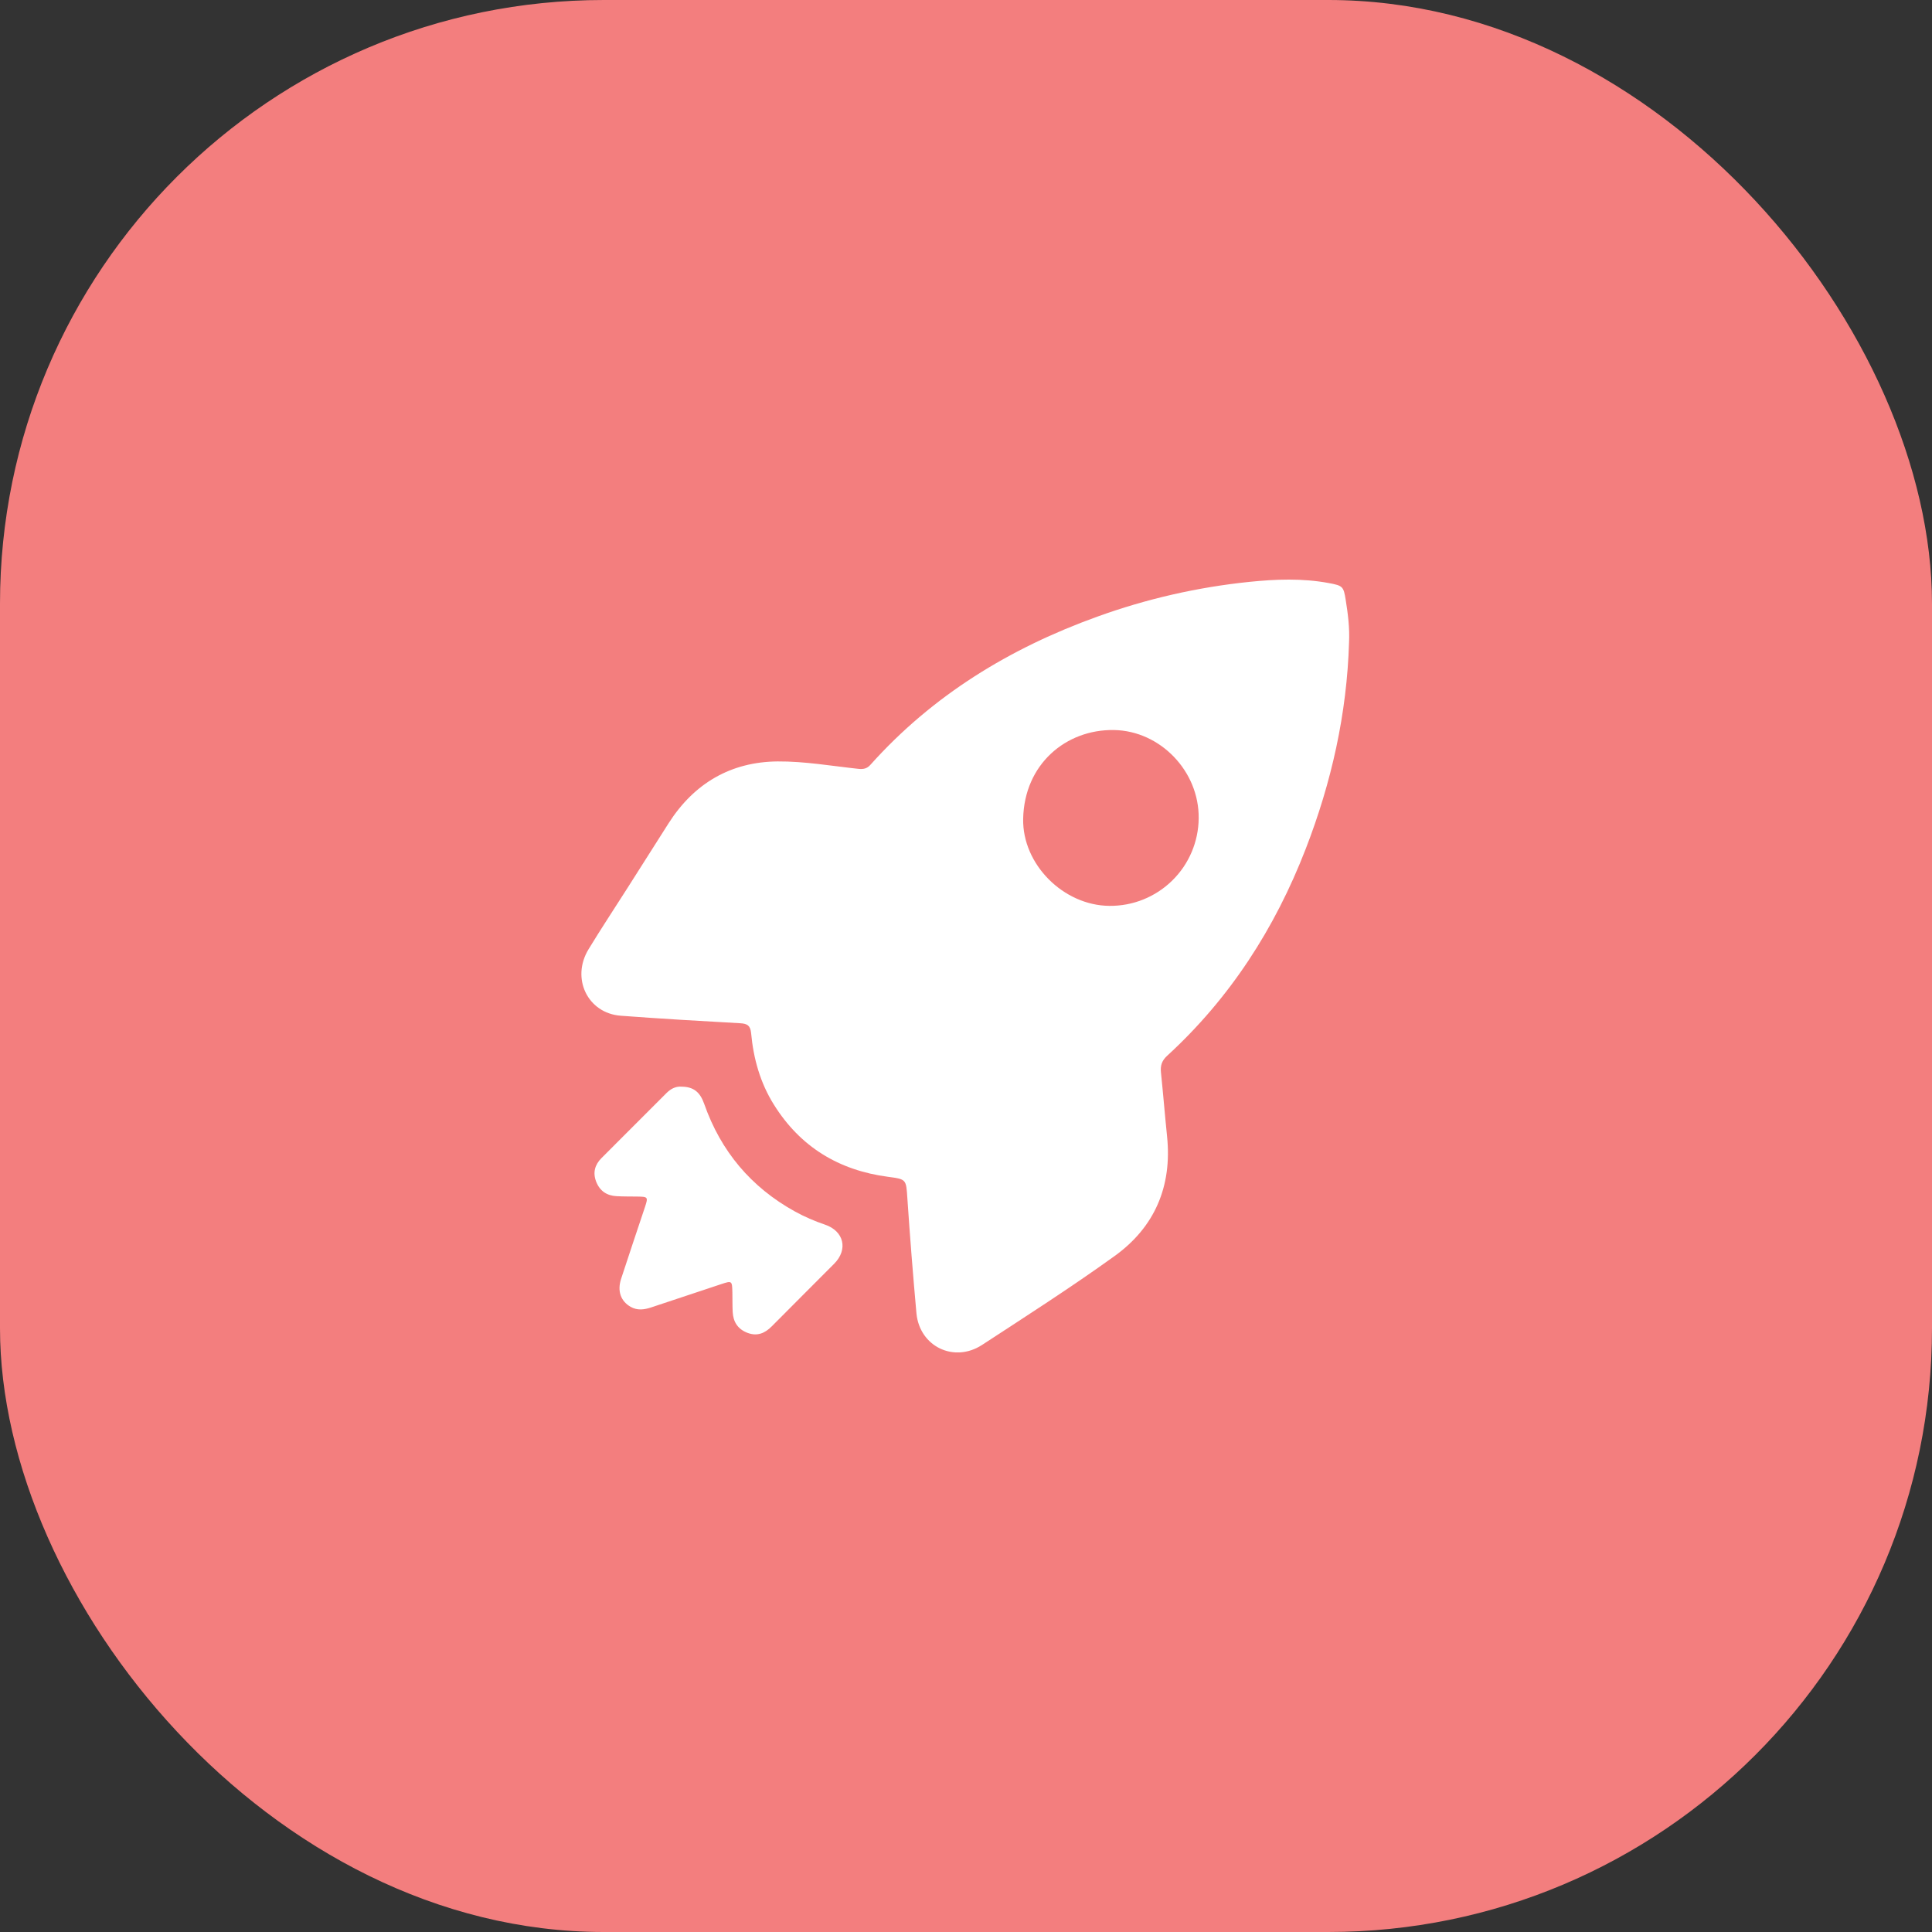
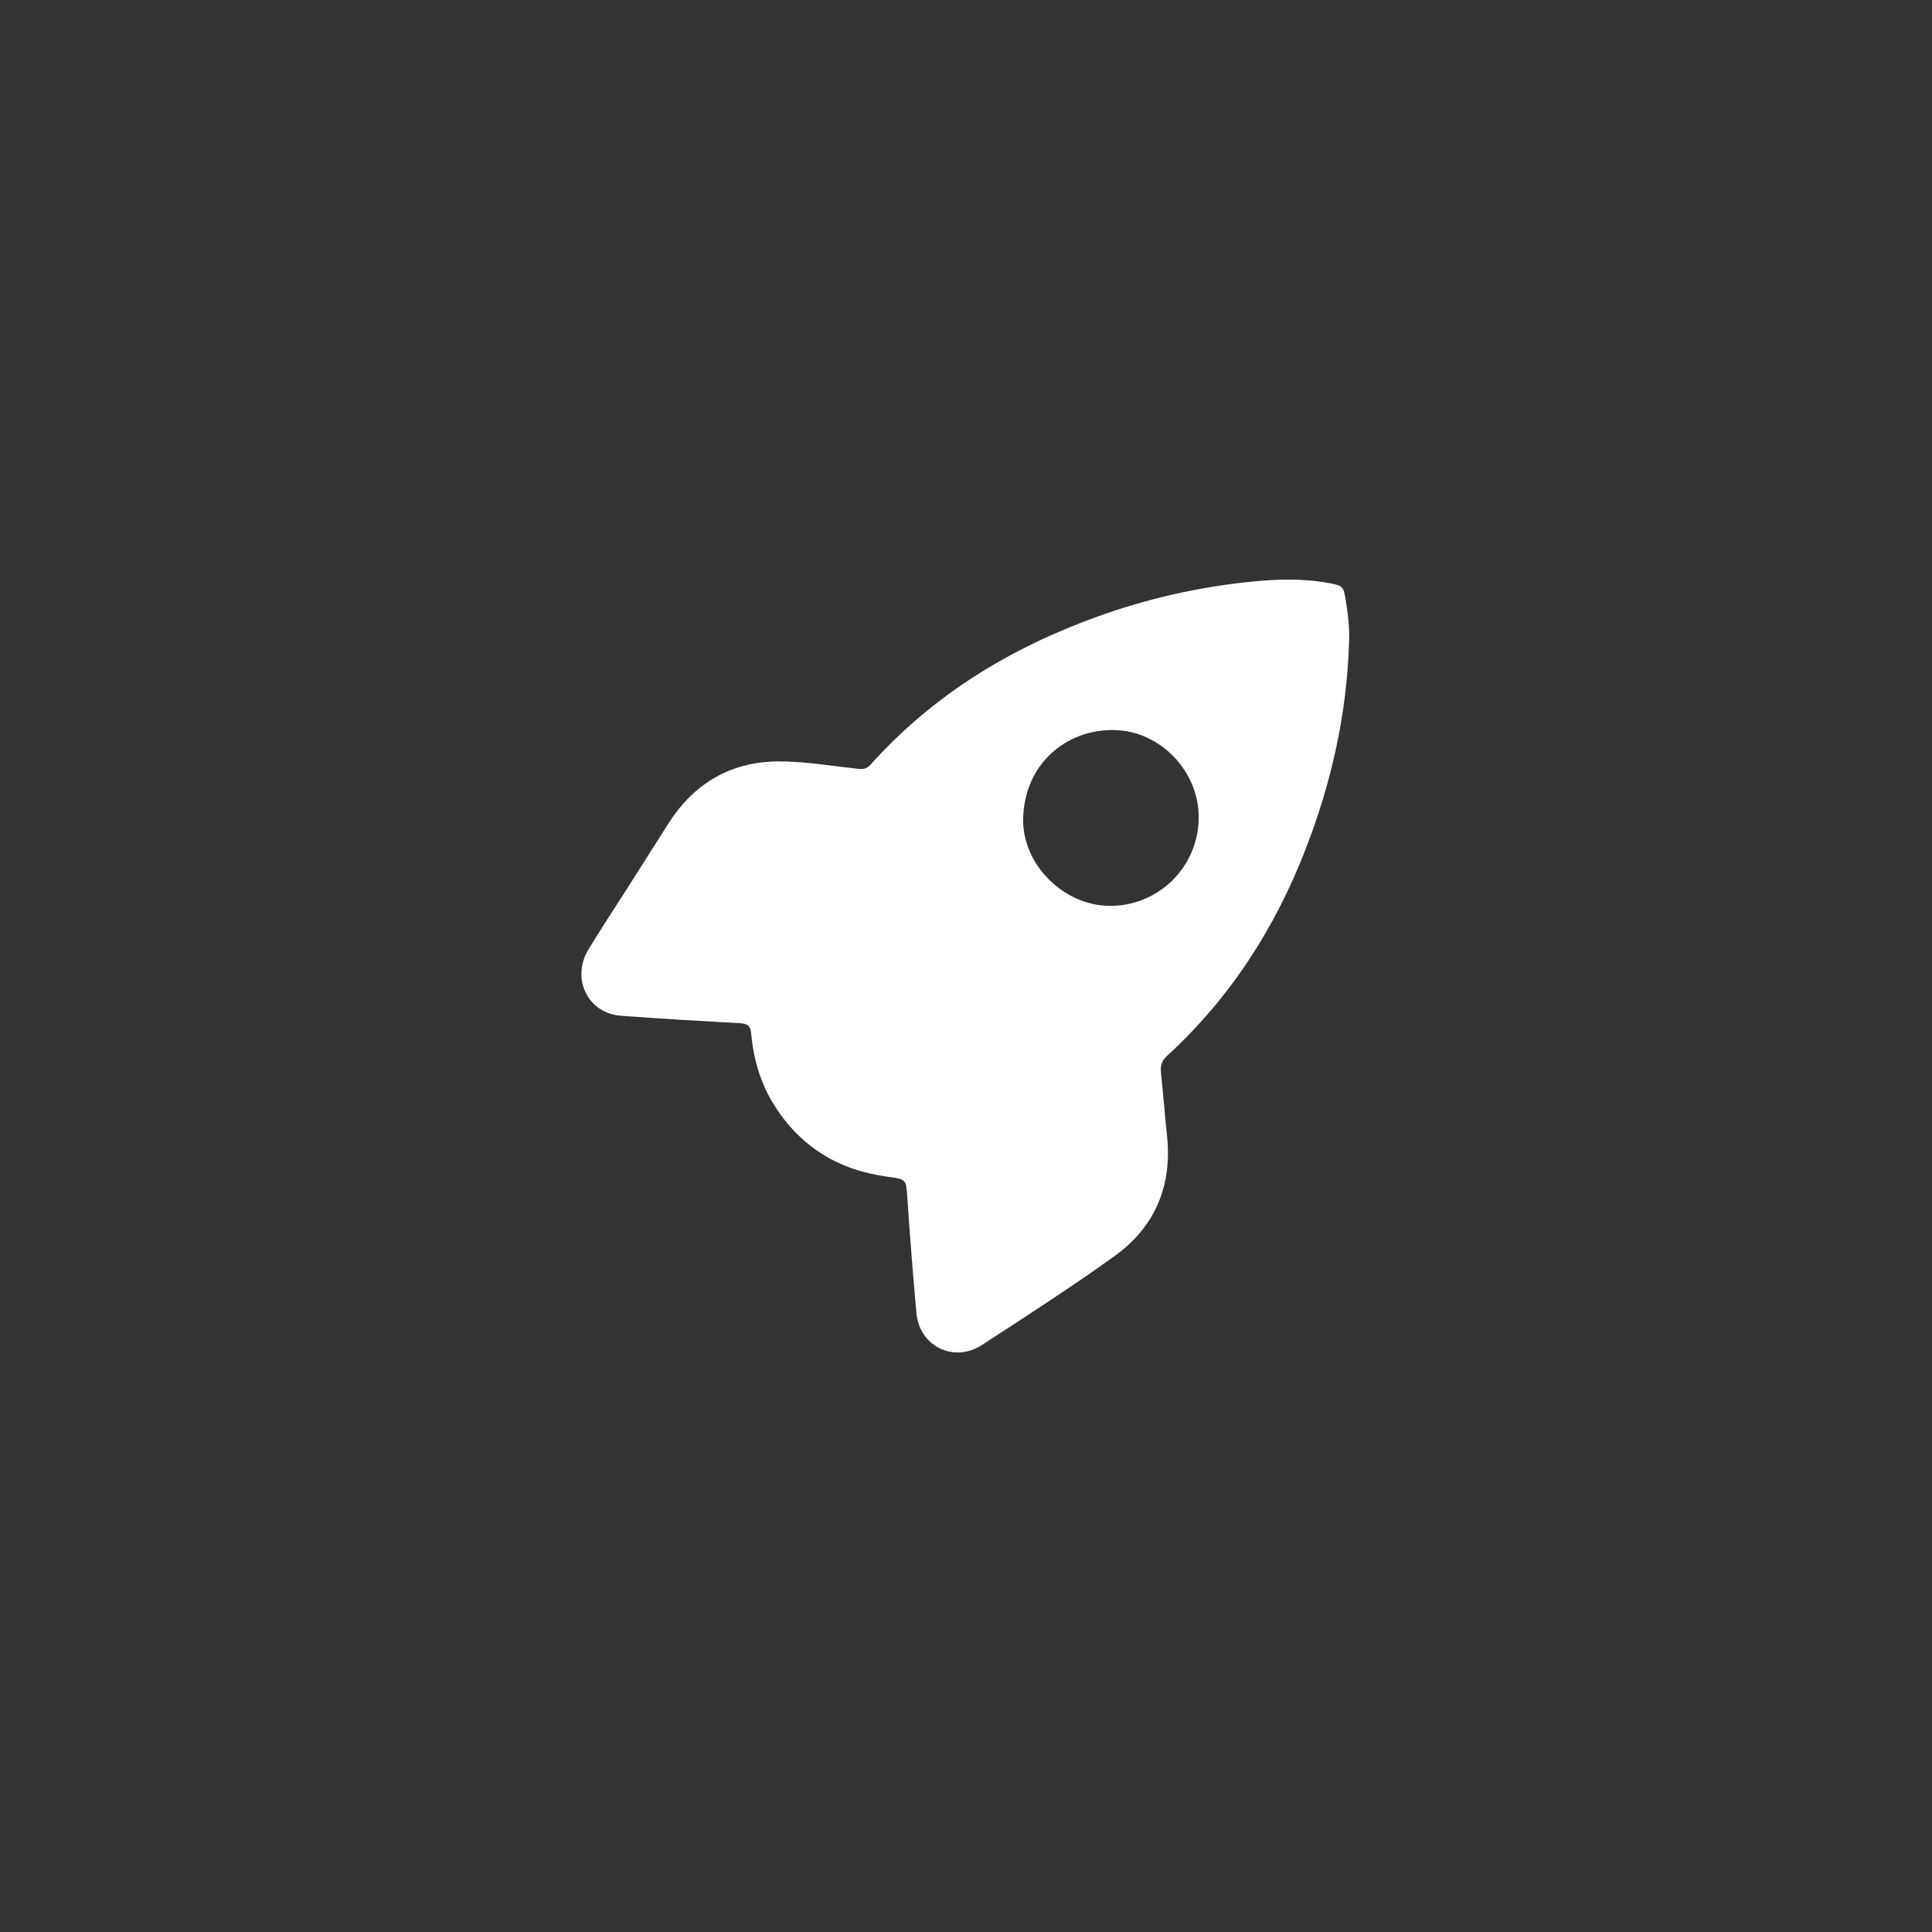
<svg xmlns="http://www.w3.org/2000/svg" width="80" height="80" viewBox="0 0 80 80" fill="none">
  <rect x="0" y="0" width="80" height="80" fill="#333333" stroke="none" />
-   <rect width="80" height="80" rx="25" fill="#F37E7E" />
  <g clip-path="url(#clip0_3009_5336)">
    <path d="M55.861 26.602C55.772 29.555 55.135 32.394 54.069 35.145C52.797 38.436 50.934 41.331 48.322 43.724C48.11 43.919 48.044 44.126 48.072 44.4C48.164 45.287 48.235 46.174 48.326 47.057C48.538 49.122 47.816 50.814 46.151 52.011C44.365 53.298 42.51 54.486 40.666 55.69C39.505 56.447 38.079 55.758 37.948 54.381C37.805 52.799 37.68 51.215 37.573 49.63C37.519 48.837 37.541 48.829 36.772 48.729C34.734 48.46 33.137 47.492 32.042 45.736C31.478 44.833 31.199 43.833 31.102 42.78C31.072 42.466 30.945 42.386 30.648 42.37C28.997 42.279 27.349 42.182 25.702 42.059C24.332 41.955 23.637 40.509 24.372 39.304C24.888 38.456 25.436 37.628 25.969 36.791C26.543 35.89 27.113 34.985 27.688 34.085C28.741 32.436 30.259 31.546 32.201 31.529C33.314 31.521 34.428 31.716 35.54 31.836C35.75 31.858 35.9 31.83 36.043 31.668C38.625 28.783 41.821 26.837 45.437 25.534C47.471 24.798 49.589 24.314 51.741 24.093C52.829 23.982 53.924 23.94 55.011 24.141C55.602 24.251 55.634 24.276 55.725 24.854C55.818 25.432 55.89 26.013 55.861 26.602ZM49.635 33.882C49.657 31.936 48.045 30.261 46.128 30.229C44.139 30.196 42.413 31.644 42.367 33.904C42.328 35.789 44.034 37.495 45.939 37.51C46.42 37.514 46.897 37.425 47.343 37.245C47.789 37.065 48.196 36.799 48.539 36.462C48.883 36.126 49.156 35.724 49.344 35.282C49.532 34.839 49.631 34.363 49.635 33.882Z" fill="white" />
-     <path d="M28.231 44.997C28.718 45.003 28.989 45.218 29.163 45.719C29.85 47.673 31.098 49.157 32.909 50.161C33.309 50.383 33.729 50.563 34.164 50.711C34.947 50.978 35.125 51.739 34.544 52.326C33.685 53.193 32.817 54.05 31.957 54.921C31.673 55.207 31.36 55.34 30.961 55.194C30.555 55.042 30.359 54.741 30.339 54.321C30.325 54.054 30.332 53.787 30.326 53.52C30.315 53.029 30.31 53.025 29.858 53.175C28.893 53.493 27.928 53.819 26.964 54.137C26.678 54.232 26.393 54.272 26.114 54.114C25.708 53.881 25.553 53.468 25.717 52.959C26.038 51.967 26.375 50.981 26.703 49.992C26.845 49.562 26.836 49.553 26.372 49.547C26.093 49.543 25.812 49.547 25.533 49.531C25.128 49.511 24.837 49.317 24.686 48.93C24.54 48.554 24.632 48.23 24.907 47.953C25.804 47.052 26.705 46.151 27.605 45.254C27.784 45.076 27.996 44.975 28.231 44.997Z" fill="white" />
  </g>
  <defs>
    <clipPath id="clip0_3009_5336">
      <rect width="32" height="32" fill="white" transform="translate(24 24)" />
    </clipPath>
  </defs>
</svg>